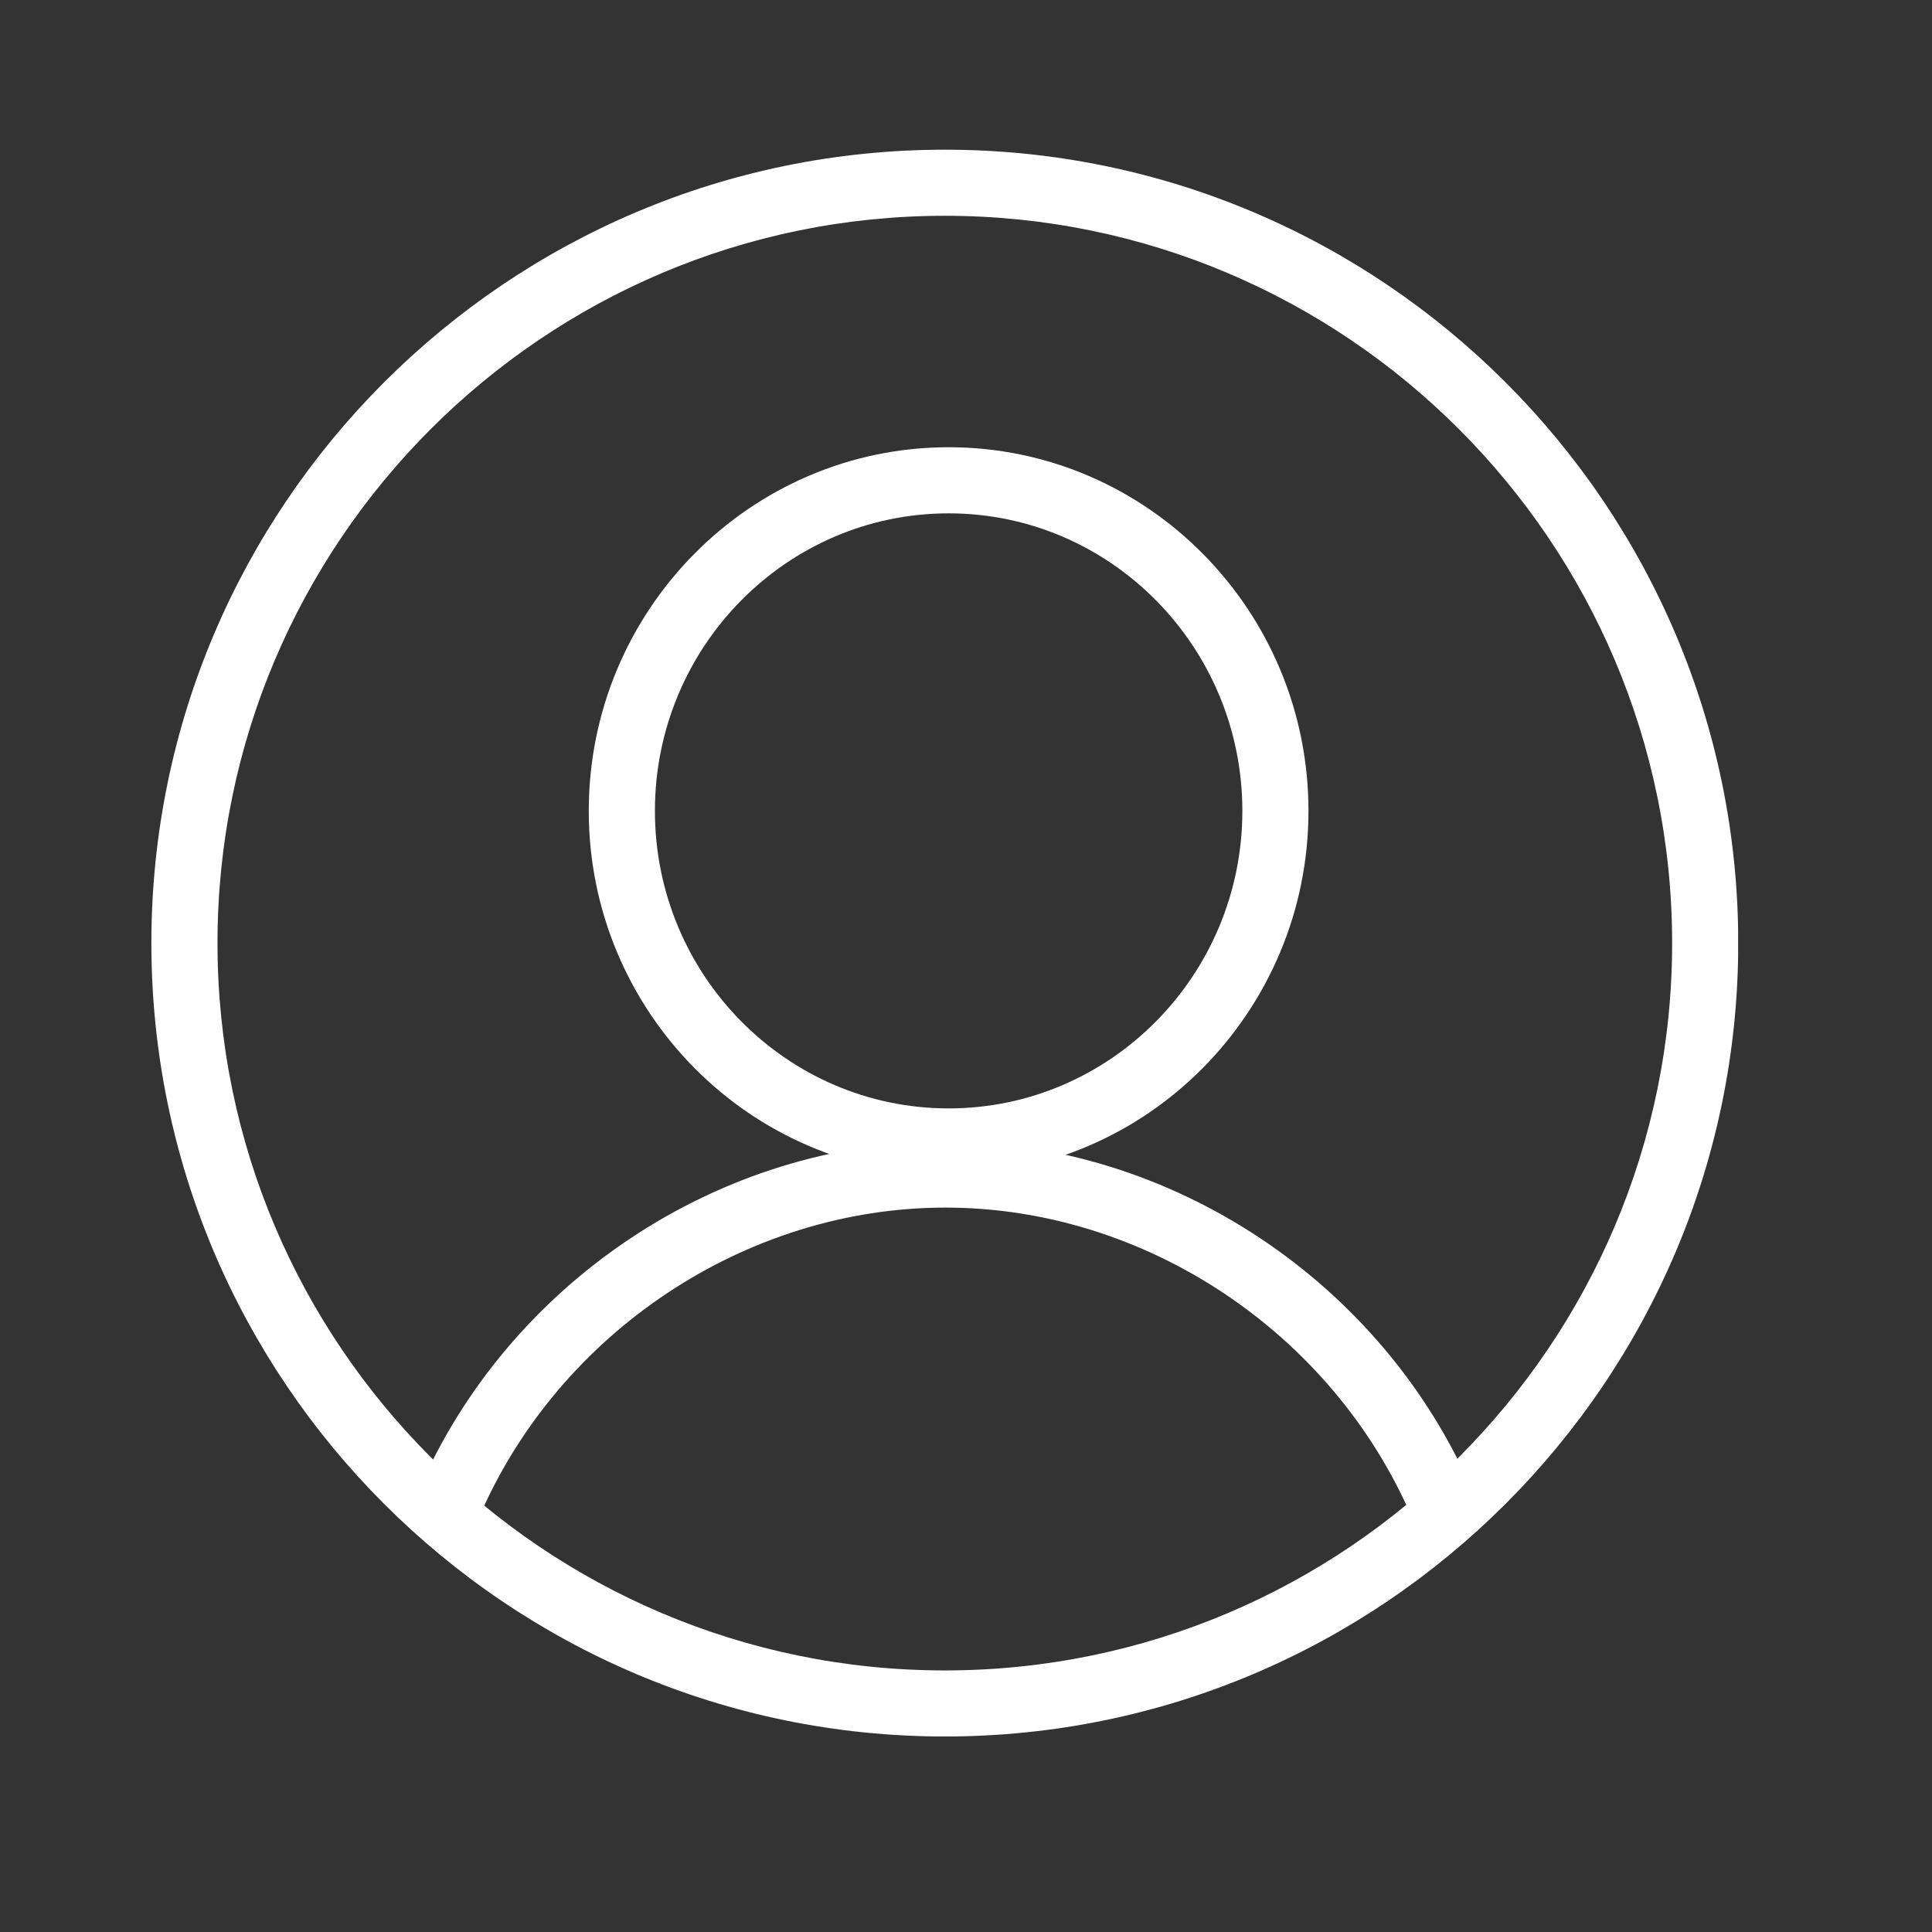
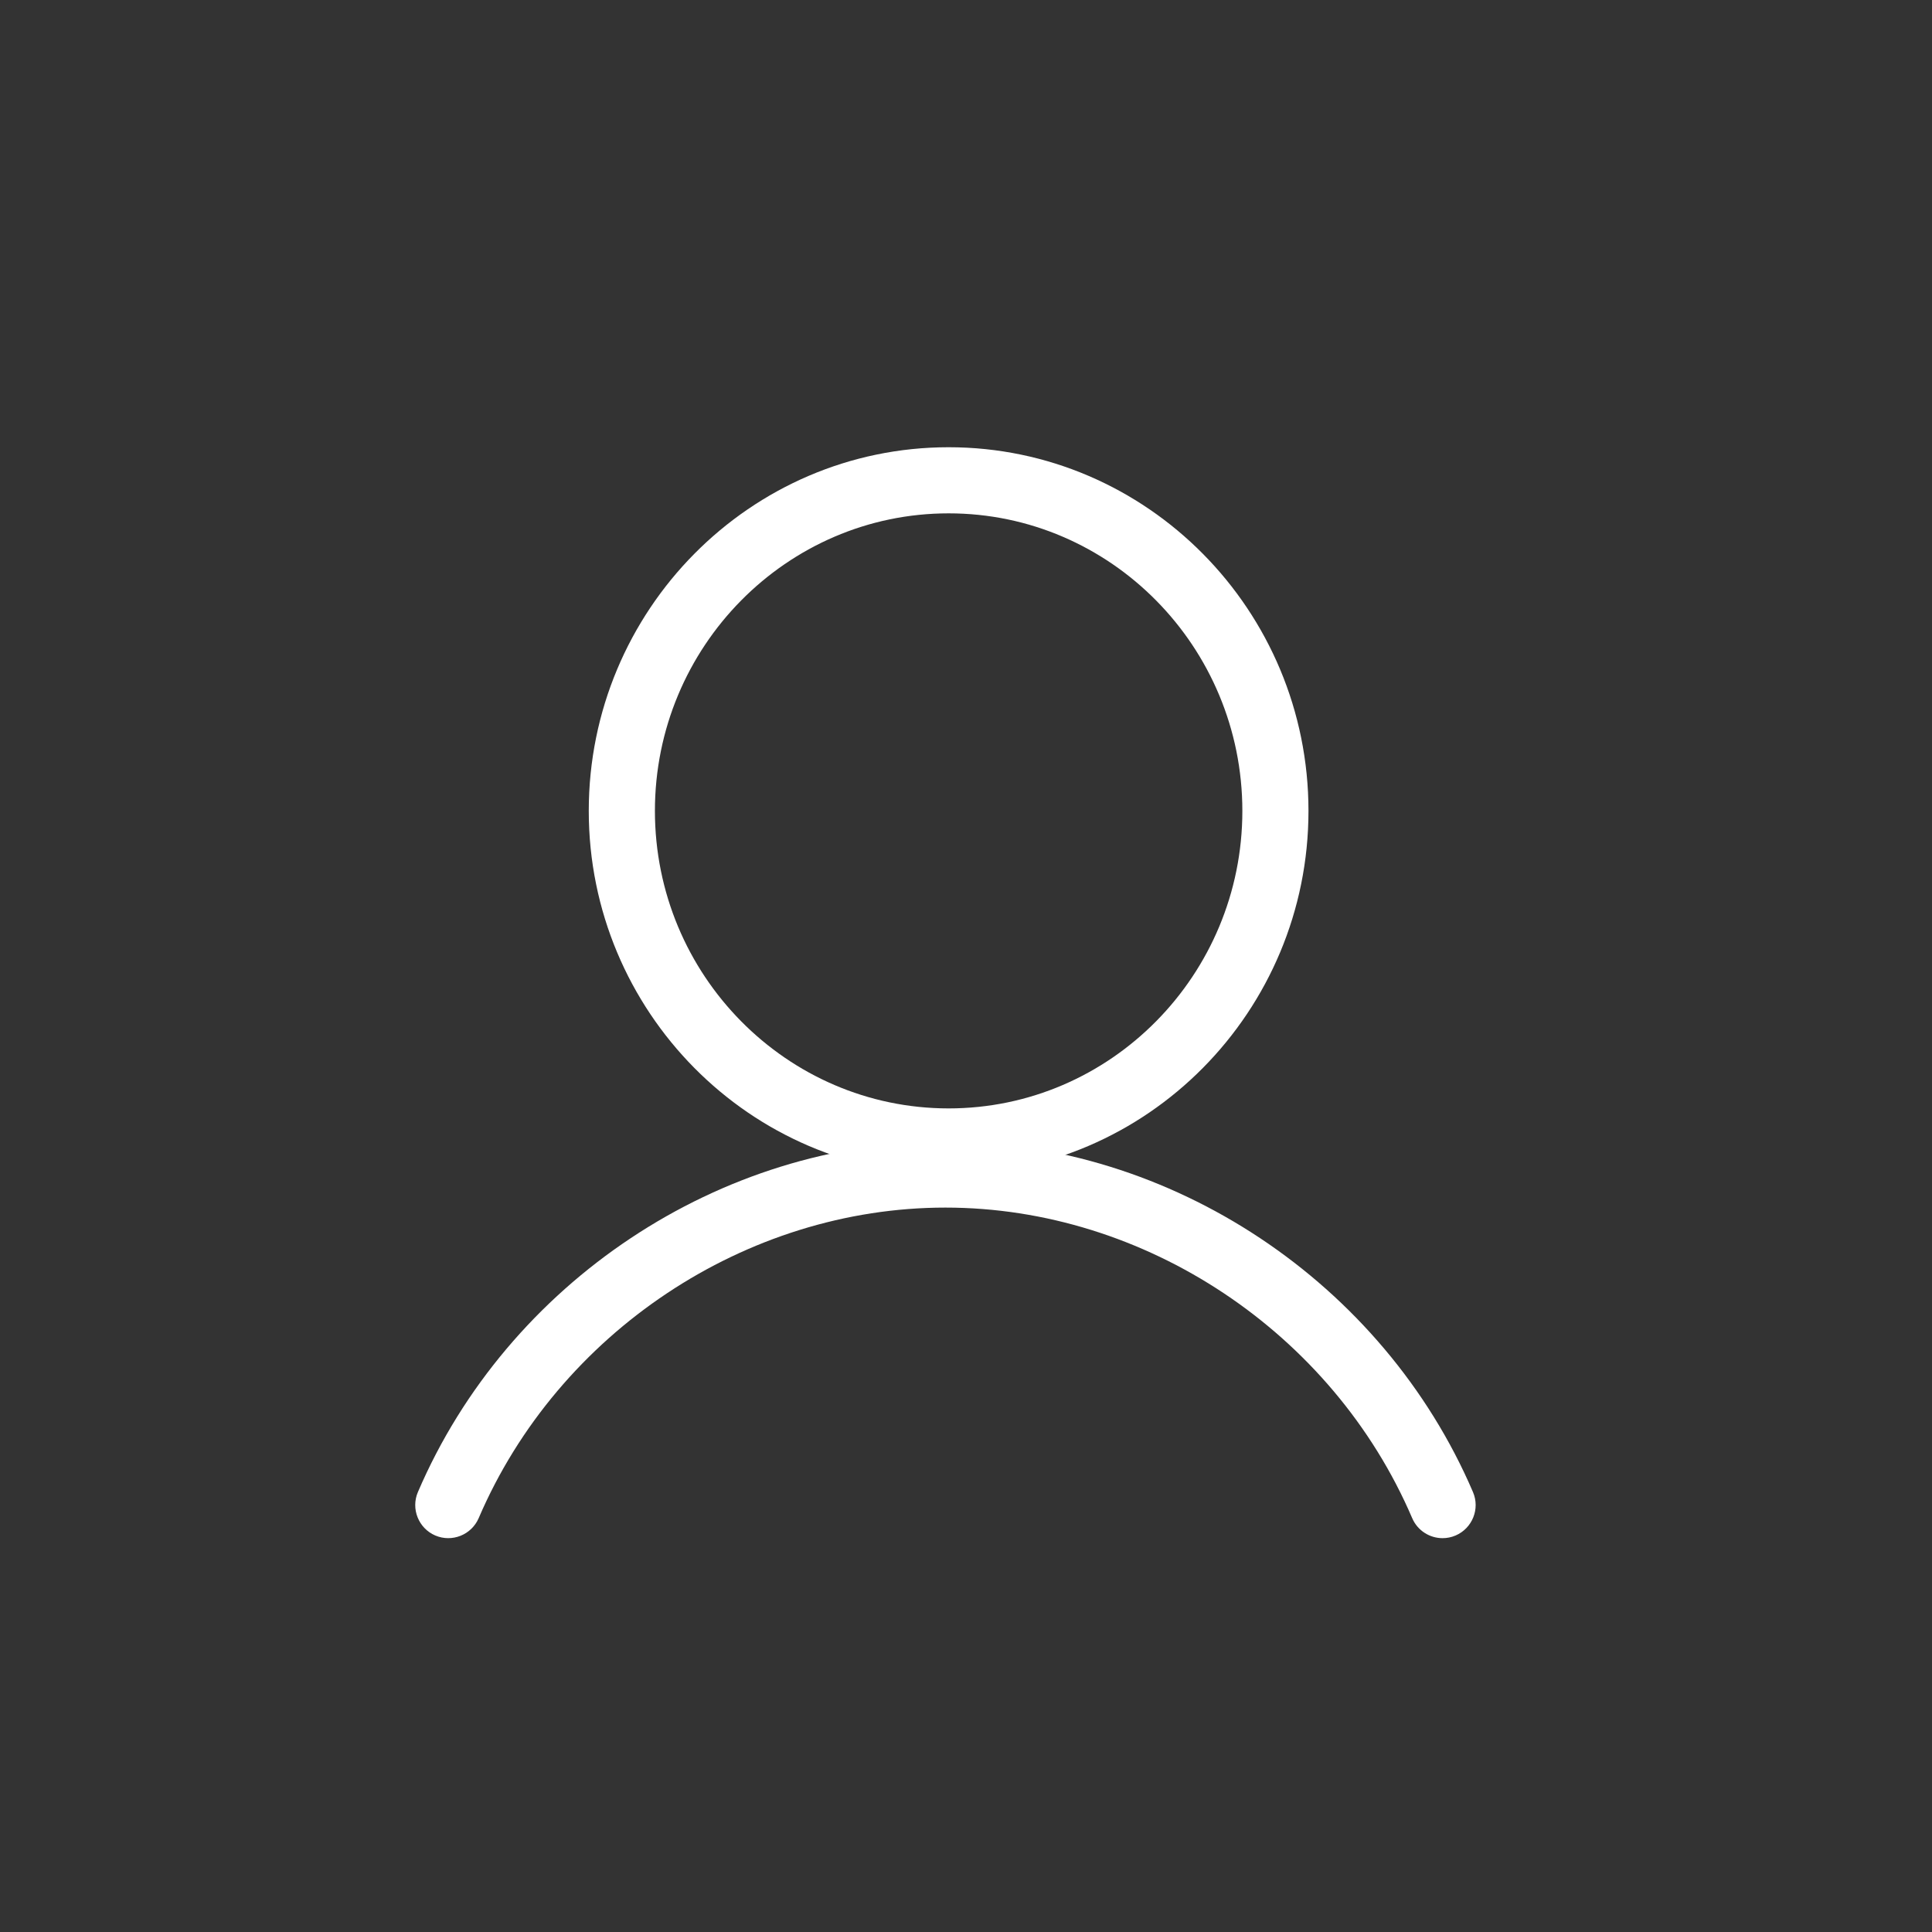
<svg xmlns="http://www.w3.org/2000/svg" width="755" zoomAndPan="magnify" viewBox="0 0 567 567" height="755" preserveAspectRatio="xMidYMid meet" version="1.0">
  <rect x="0" y="0" width="567" height="567" fill="#333333" stroke="none" />
  <defs>
    <clipPath id="a9ccc1b912">
-       <path d="M 44.426 43.93 L 510.105 43.93 L 510.105 509.605 L 44.426 509.605 Z M 44.426 43.93 " clip-rule="nonzero" />
-     </clipPath>
+       </clipPath>
  </defs>
  <g clip-path="url(#a9ccc1b912)">
    <path fill="#ffffff" d="M 277.281 509.621 C 148.891 509.621 44.426 405.172 44.426 276.781 C 44.426 148.391 148.891 43.93 277.281 43.93 C 405.672 43.93 510.137 148.391 510.137 276.781 C 510.137 405.172 405.672 509.621 277.281 509.621 Z M 277.281 63.328 C 159.594 63.328 63.828 159.078 63.828 276.781 C 63.828 394.488 159.578 490.234 277.281 490.234 C 394.984 490.234 490.734 394.488 490.734 276.781 C 490.734 159.078 394.973 63.328 277.281 63.328 Z M 277.281 63.328 " fill-opacity="1" fill-rule="nonzero" />
  </g>
  <path fill="#ffffff" d="M 278.406 344.691 C 220.176 344.691 172.789 296.824 172.789 237.98 C 172.789 179.137 220.16 131.254 278.406 131.254 C 336.637 131.254 384.008 179.137 384.008 237.98 C 384.008 296.824 336.621 344.691 278.406 344.691 Z M 278.406 150.656 C 230.875 150.656 192.203 189.82 192.203 237.98 C 192.203 286.125 230.875 325.293 278.406 325.293 C 325.938 325.293 364.605 286.125 364.605 237.98 C 364.594 189.82 325.938 150.656 278.406 150.656 Z M 278.406 150.656 " fill-opacity="1" fill-rule="nonzero" />
  <path fill="#ffffff" d="M 423.363 451.418 C 419.598 451.418 416.023 449.215 414.445 445.535 C 391.074 391.027 336.023 354.402 277.457 354.402 C 218.902 354.402 163.855 391.027 140.484 445.535 C 138.367 450.457 132.66 452.734 127.738 450.633 C 122.82 448.516 120.543 442.805 122.645 437.887 C 149.039 376.34 211.254 335 277.457 335 C 343.672 335 405.906 376.355 432.285 437.887 C 434.402 442.805 432.109 448.516 427.188 450.633 C 425.934 451.172 424.633 451.418 423.363 451.418 Z M 423.363 451.418 " fill-opacity="1" fill-rule="nonzero" />
</svg>